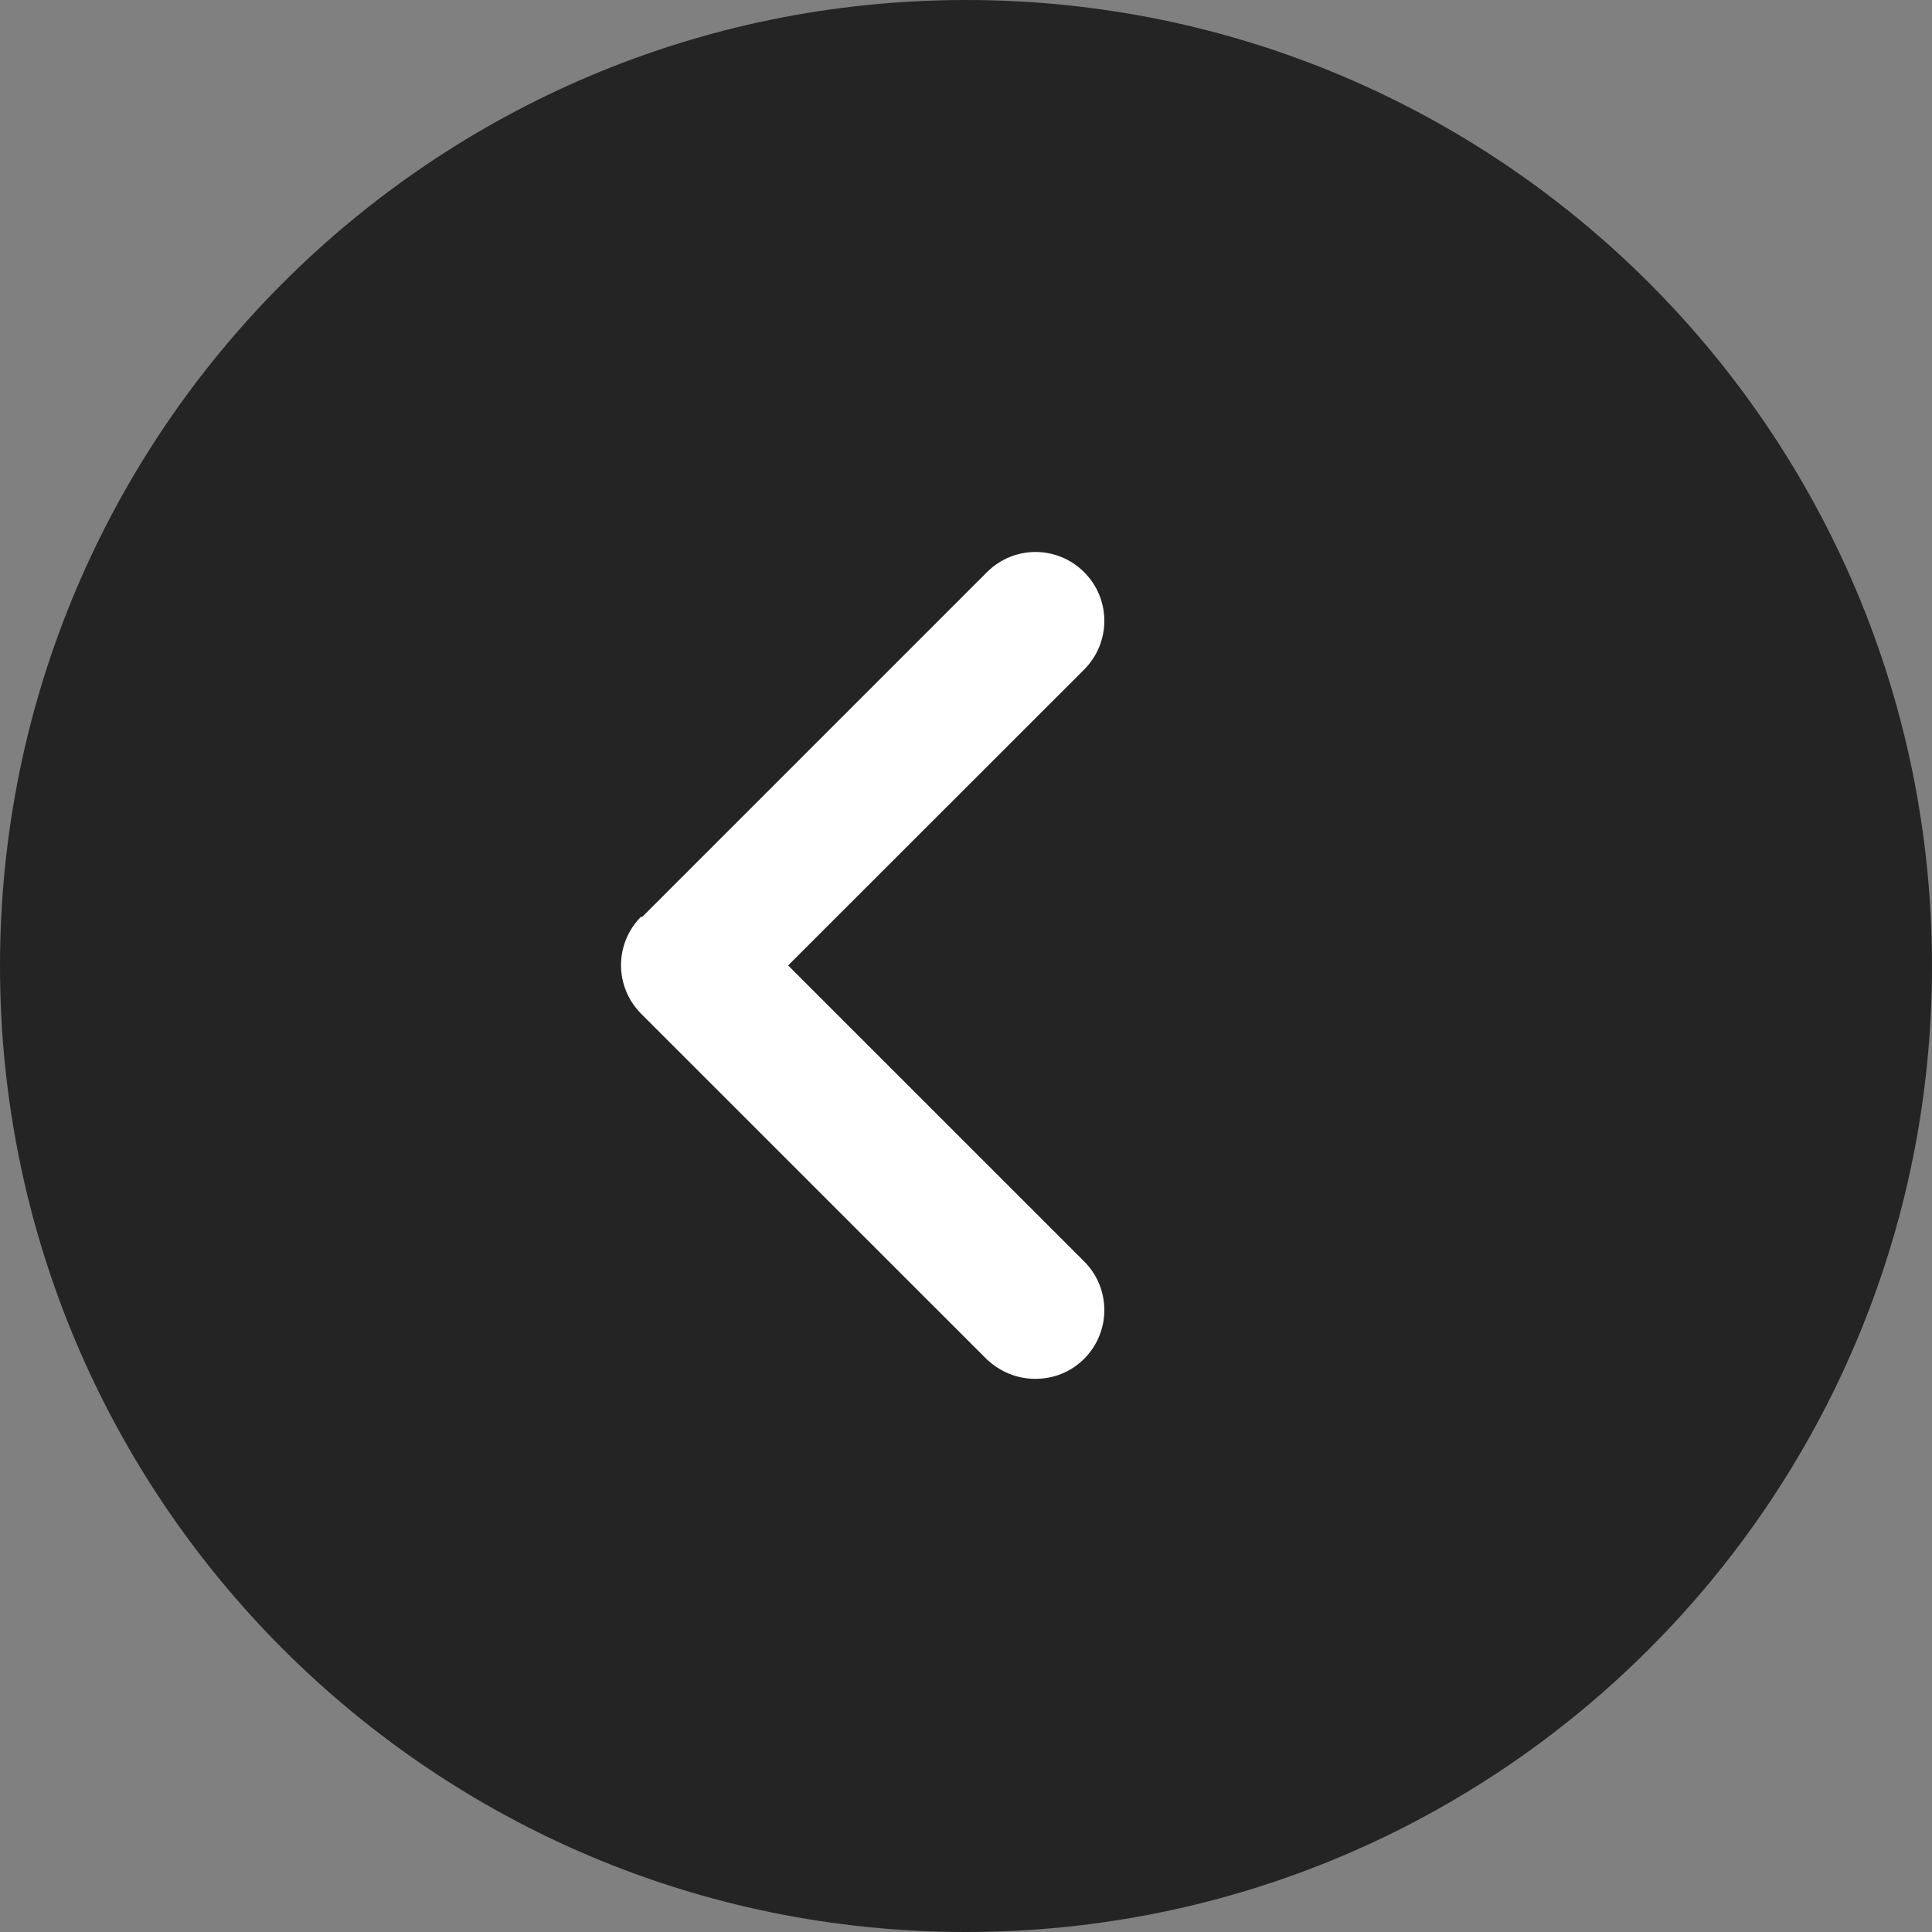
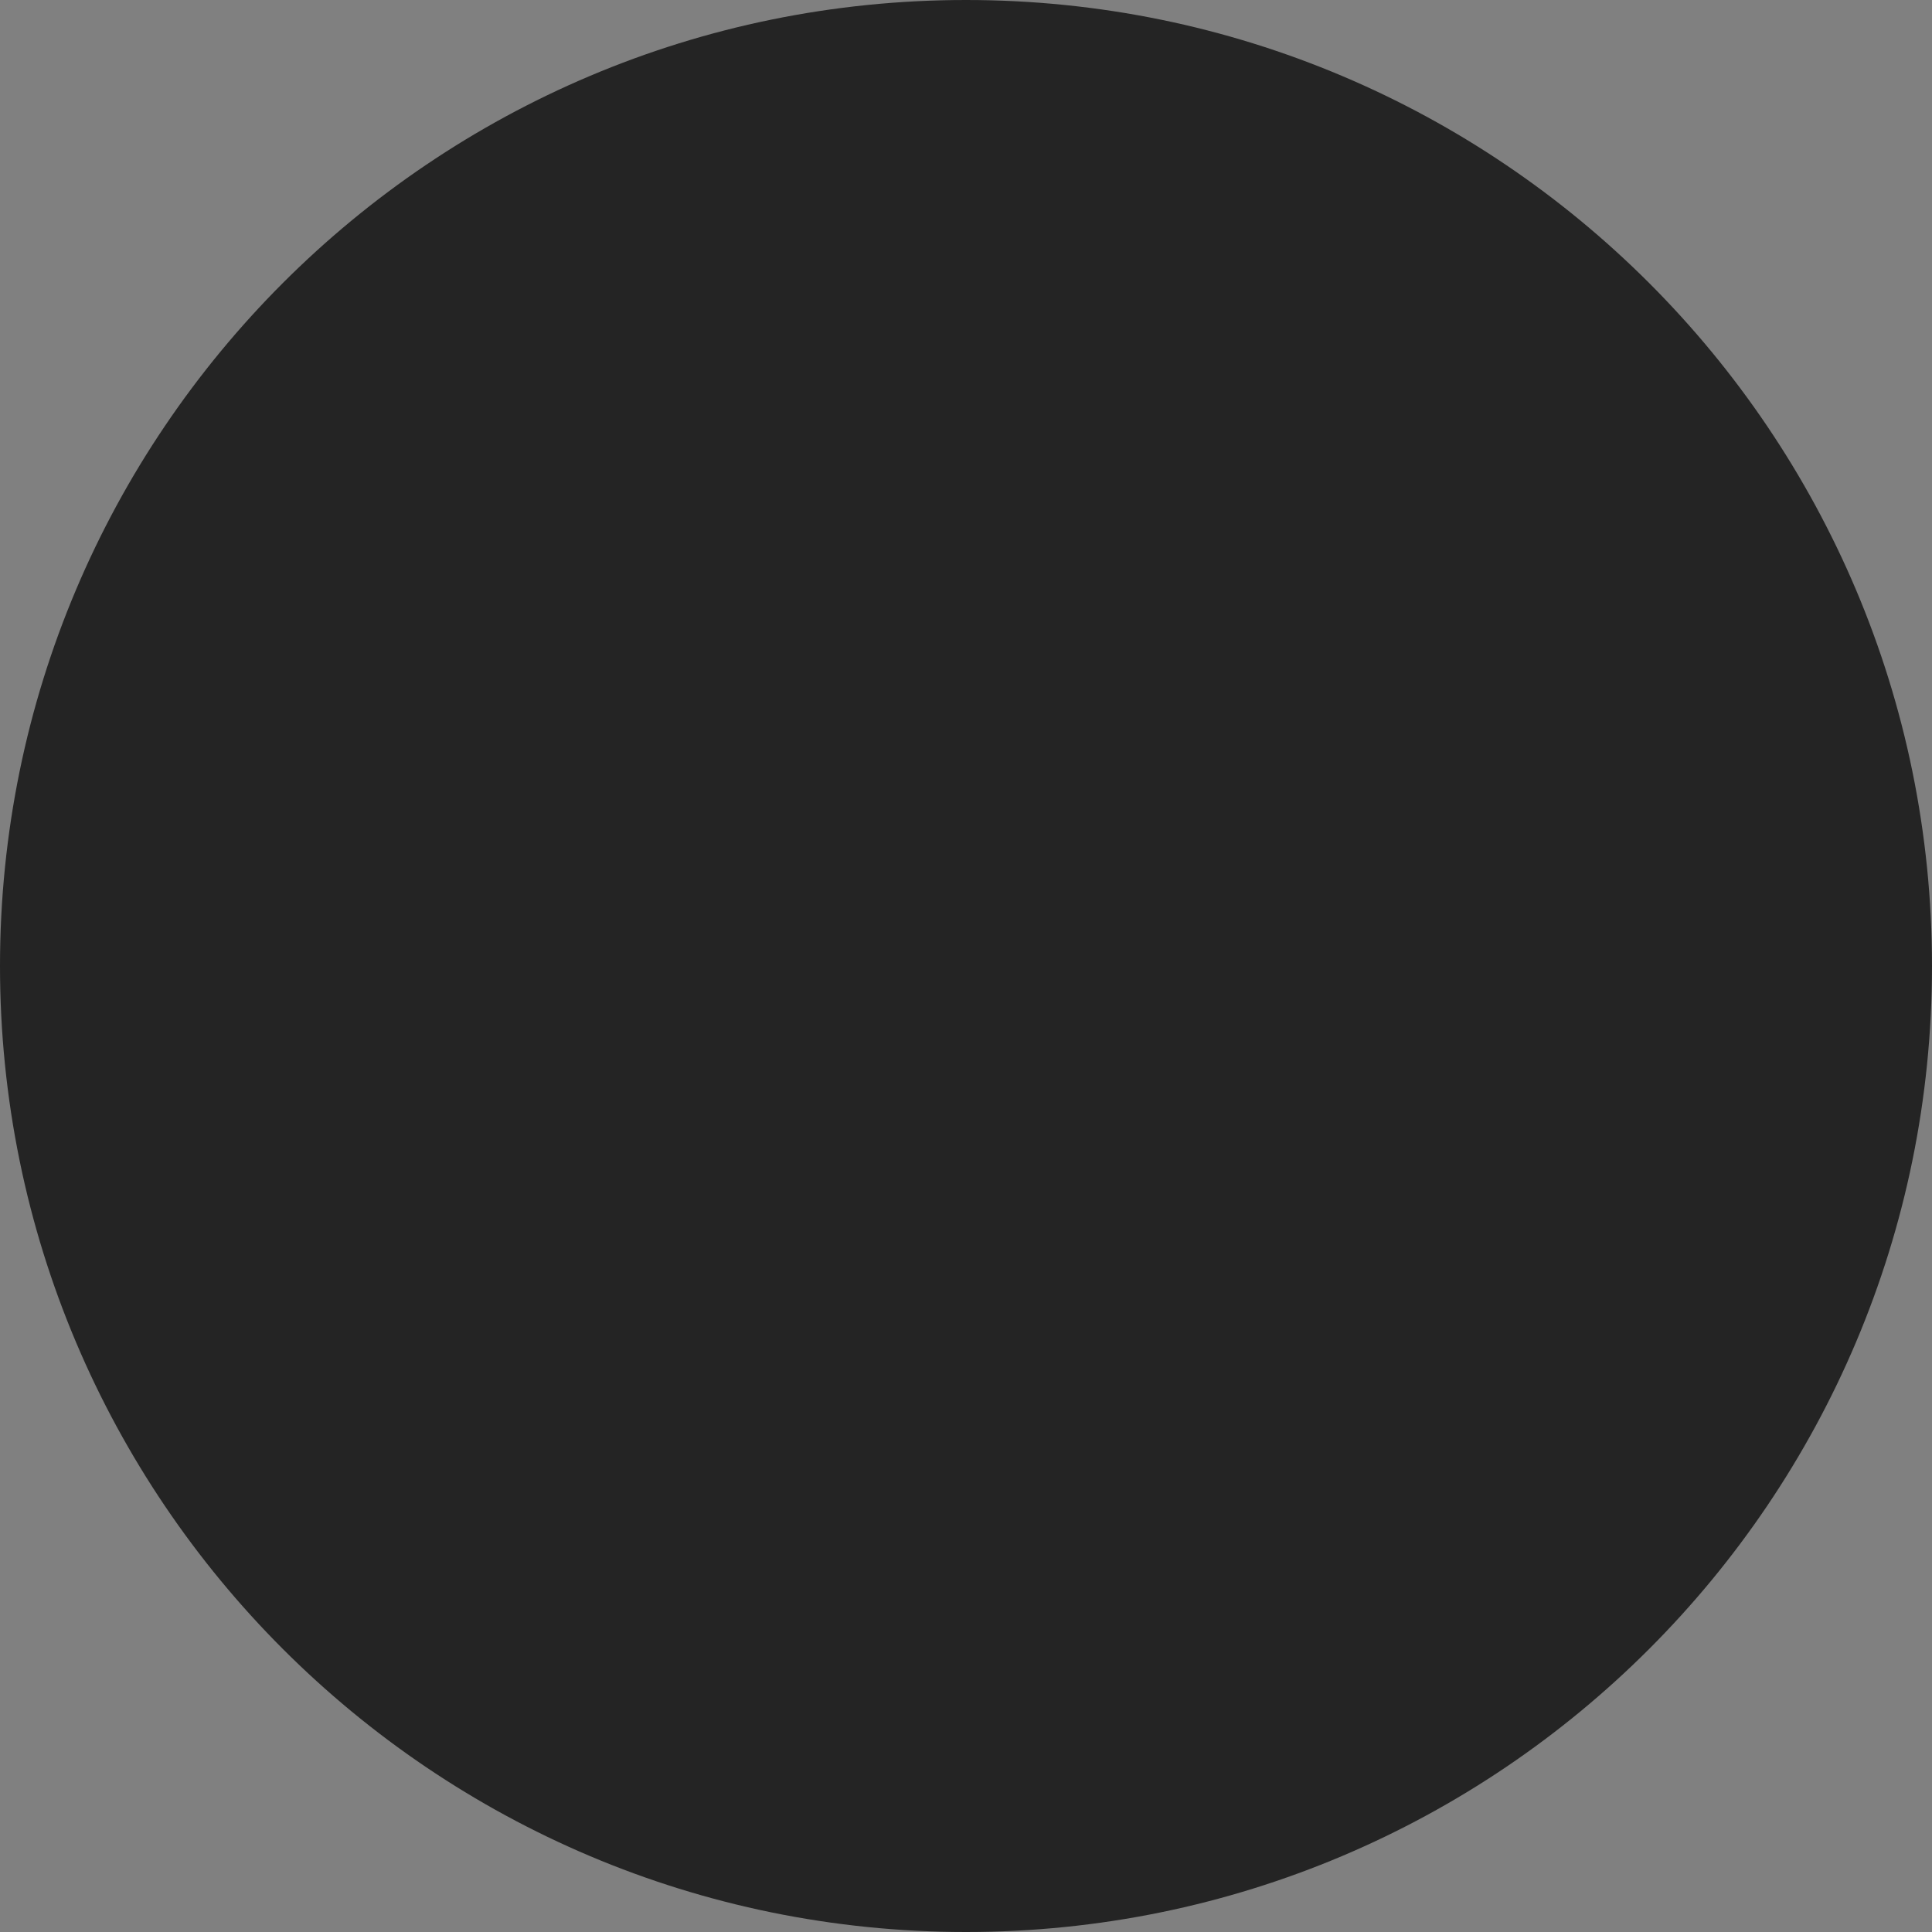
<svg xmlns="http://www.w3.org/2000/svg" width="28" height="28" viewBox="0 0 28 28" fill="none">
  <rect x="0" y="0" width="28" height="28" fill="#808080" stroke="none" />
  <g id="Left/Primary/Small/Default">
    <path id="Ellipse_2" d="M14 28C21.732 28 28 21.732 28 14C28 6.268 21.732 0 14 0C6.268 0 0 6.268 0 14C0 21.732 6.268 28 14 28Z" fill="#242424" />
-     <path id="Vector" d="M9.303 13.293L14.303 8.293C14.693 7.902 15.322 7.902 15.713 8.293C16.102 8.682 16.102 9.312 15.713 9.703L11.422 13.992L15.713 18.282C16.102 18.672 16.102 19.302 15.713 19.692C15.512 19.892 15.262 19.983 15.002 19.983C14.742 19.983 14.492 19.883 14.293 19.692L9.293 14.693C8.903 14.303 8.903 13.672 9.293 13.283L9.303 13.293Z" fill="white" />
  </g>
</svg>